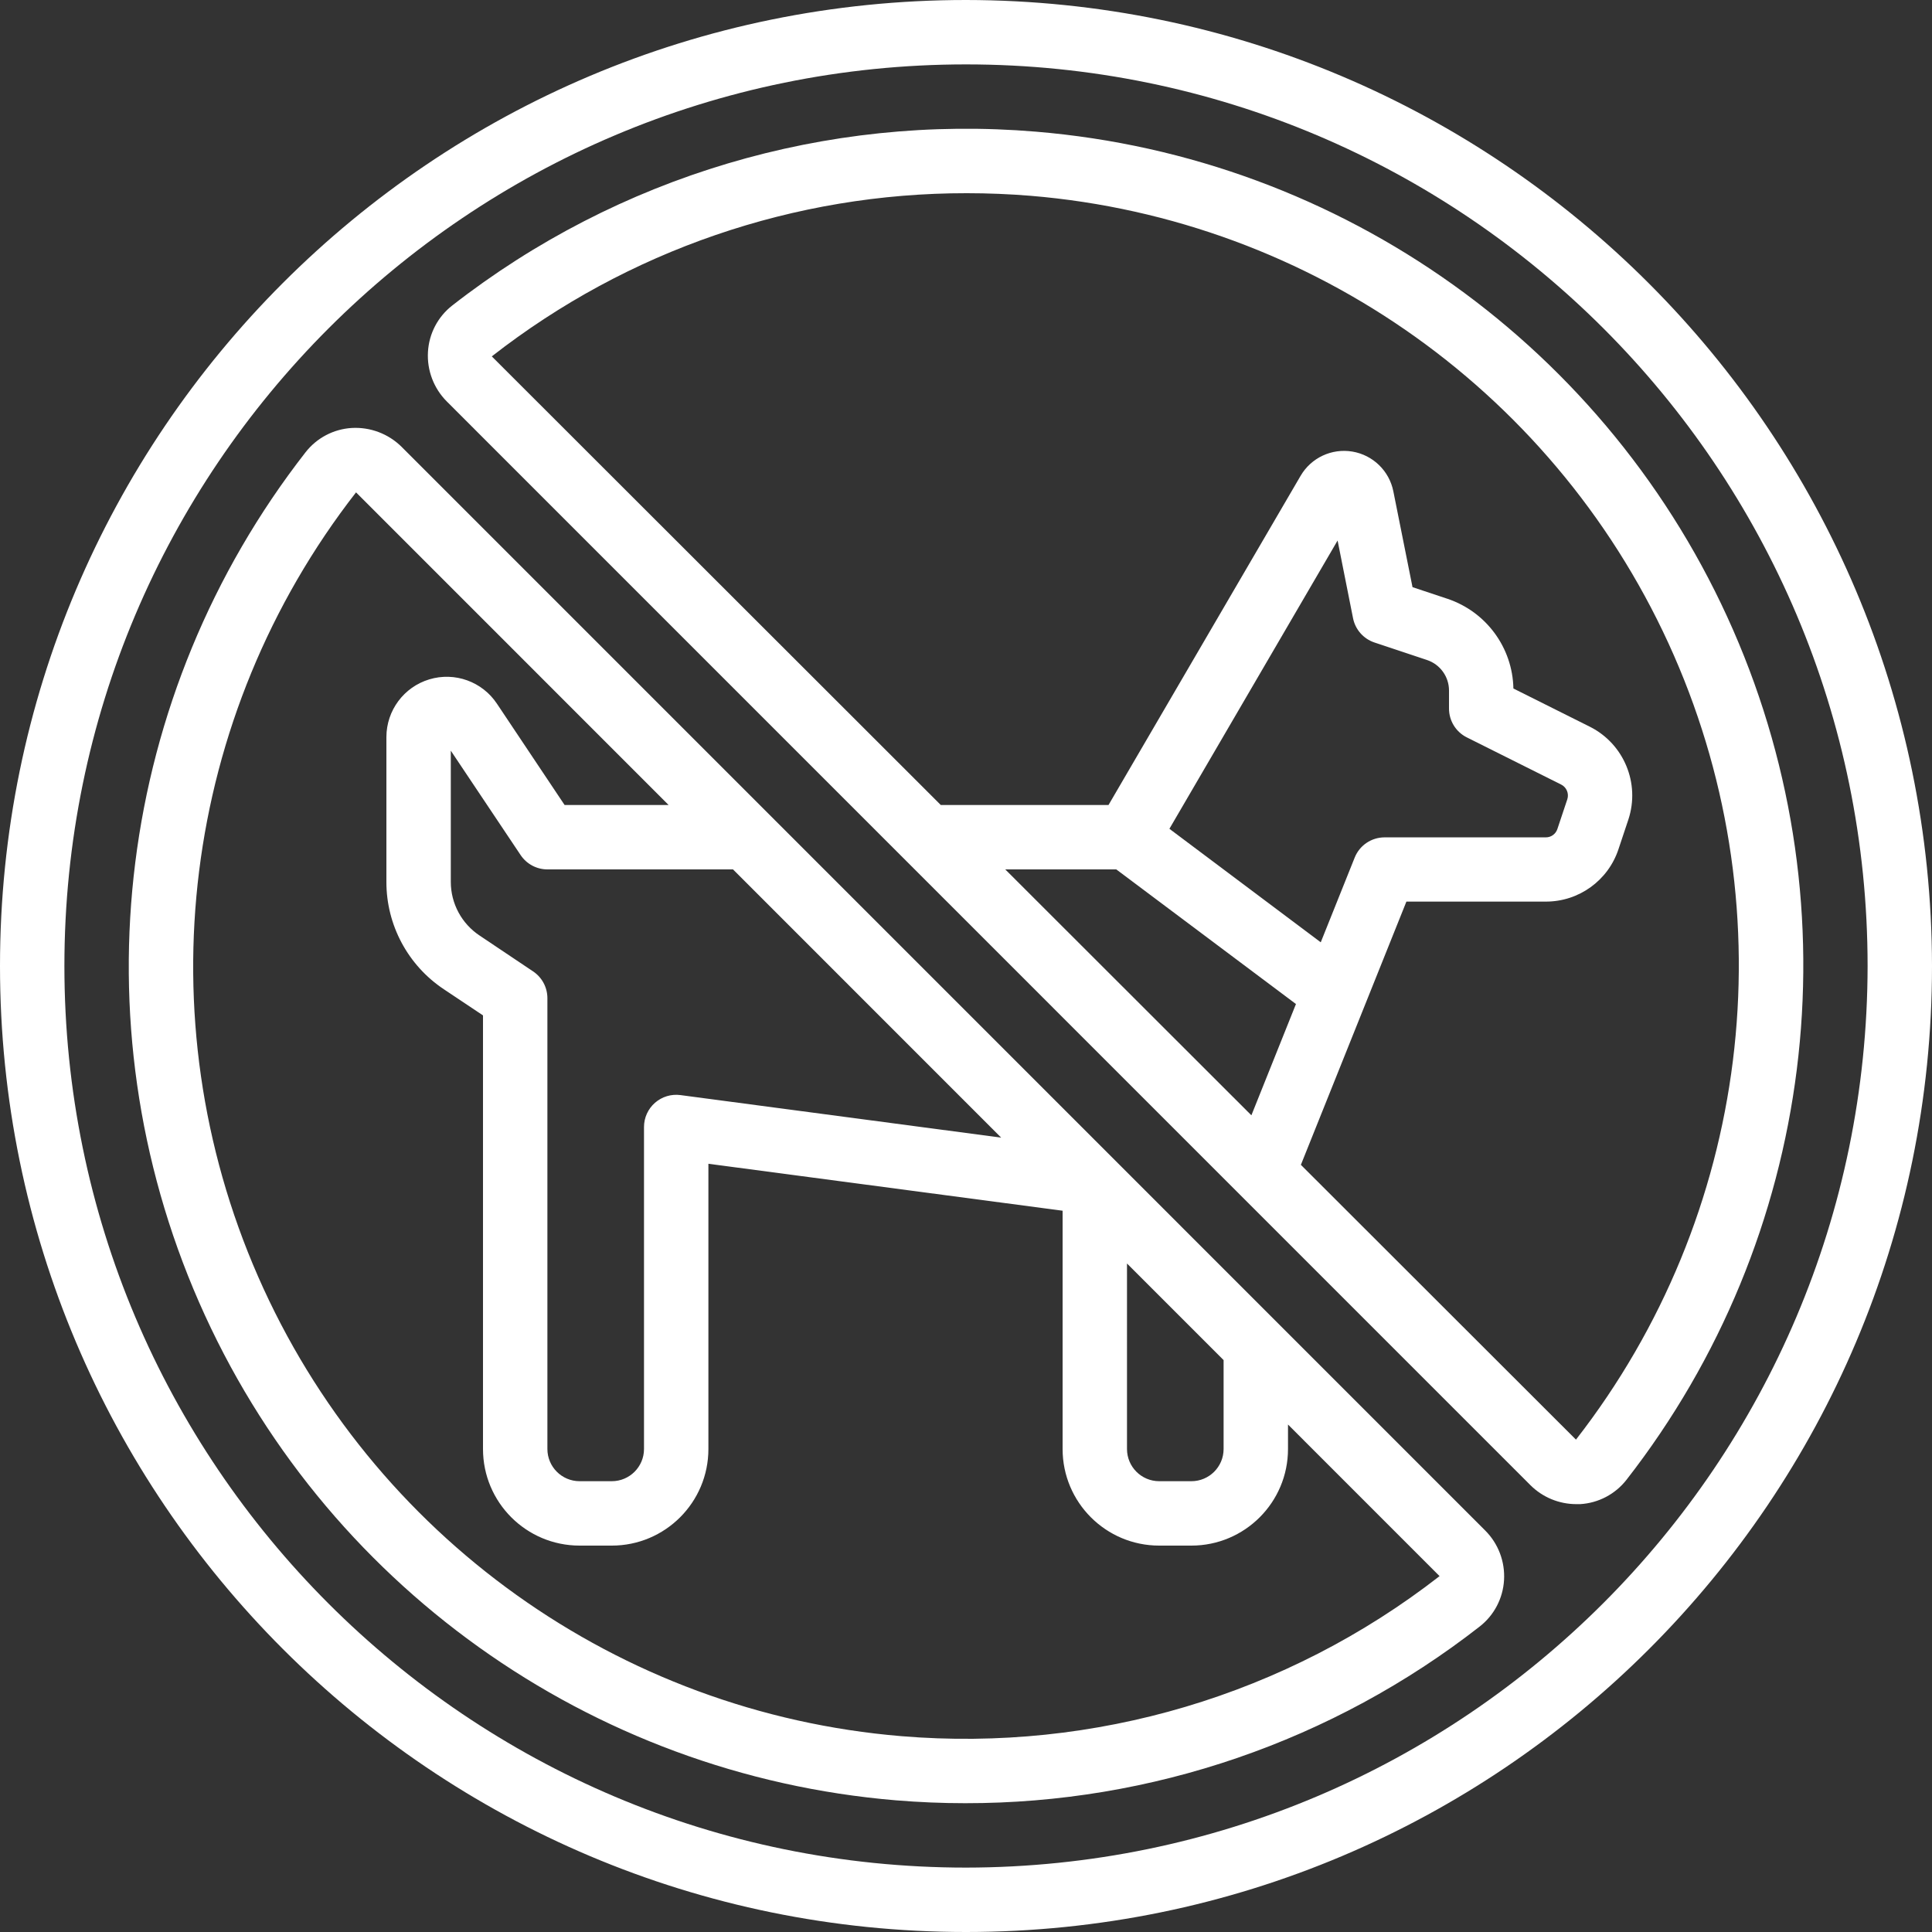
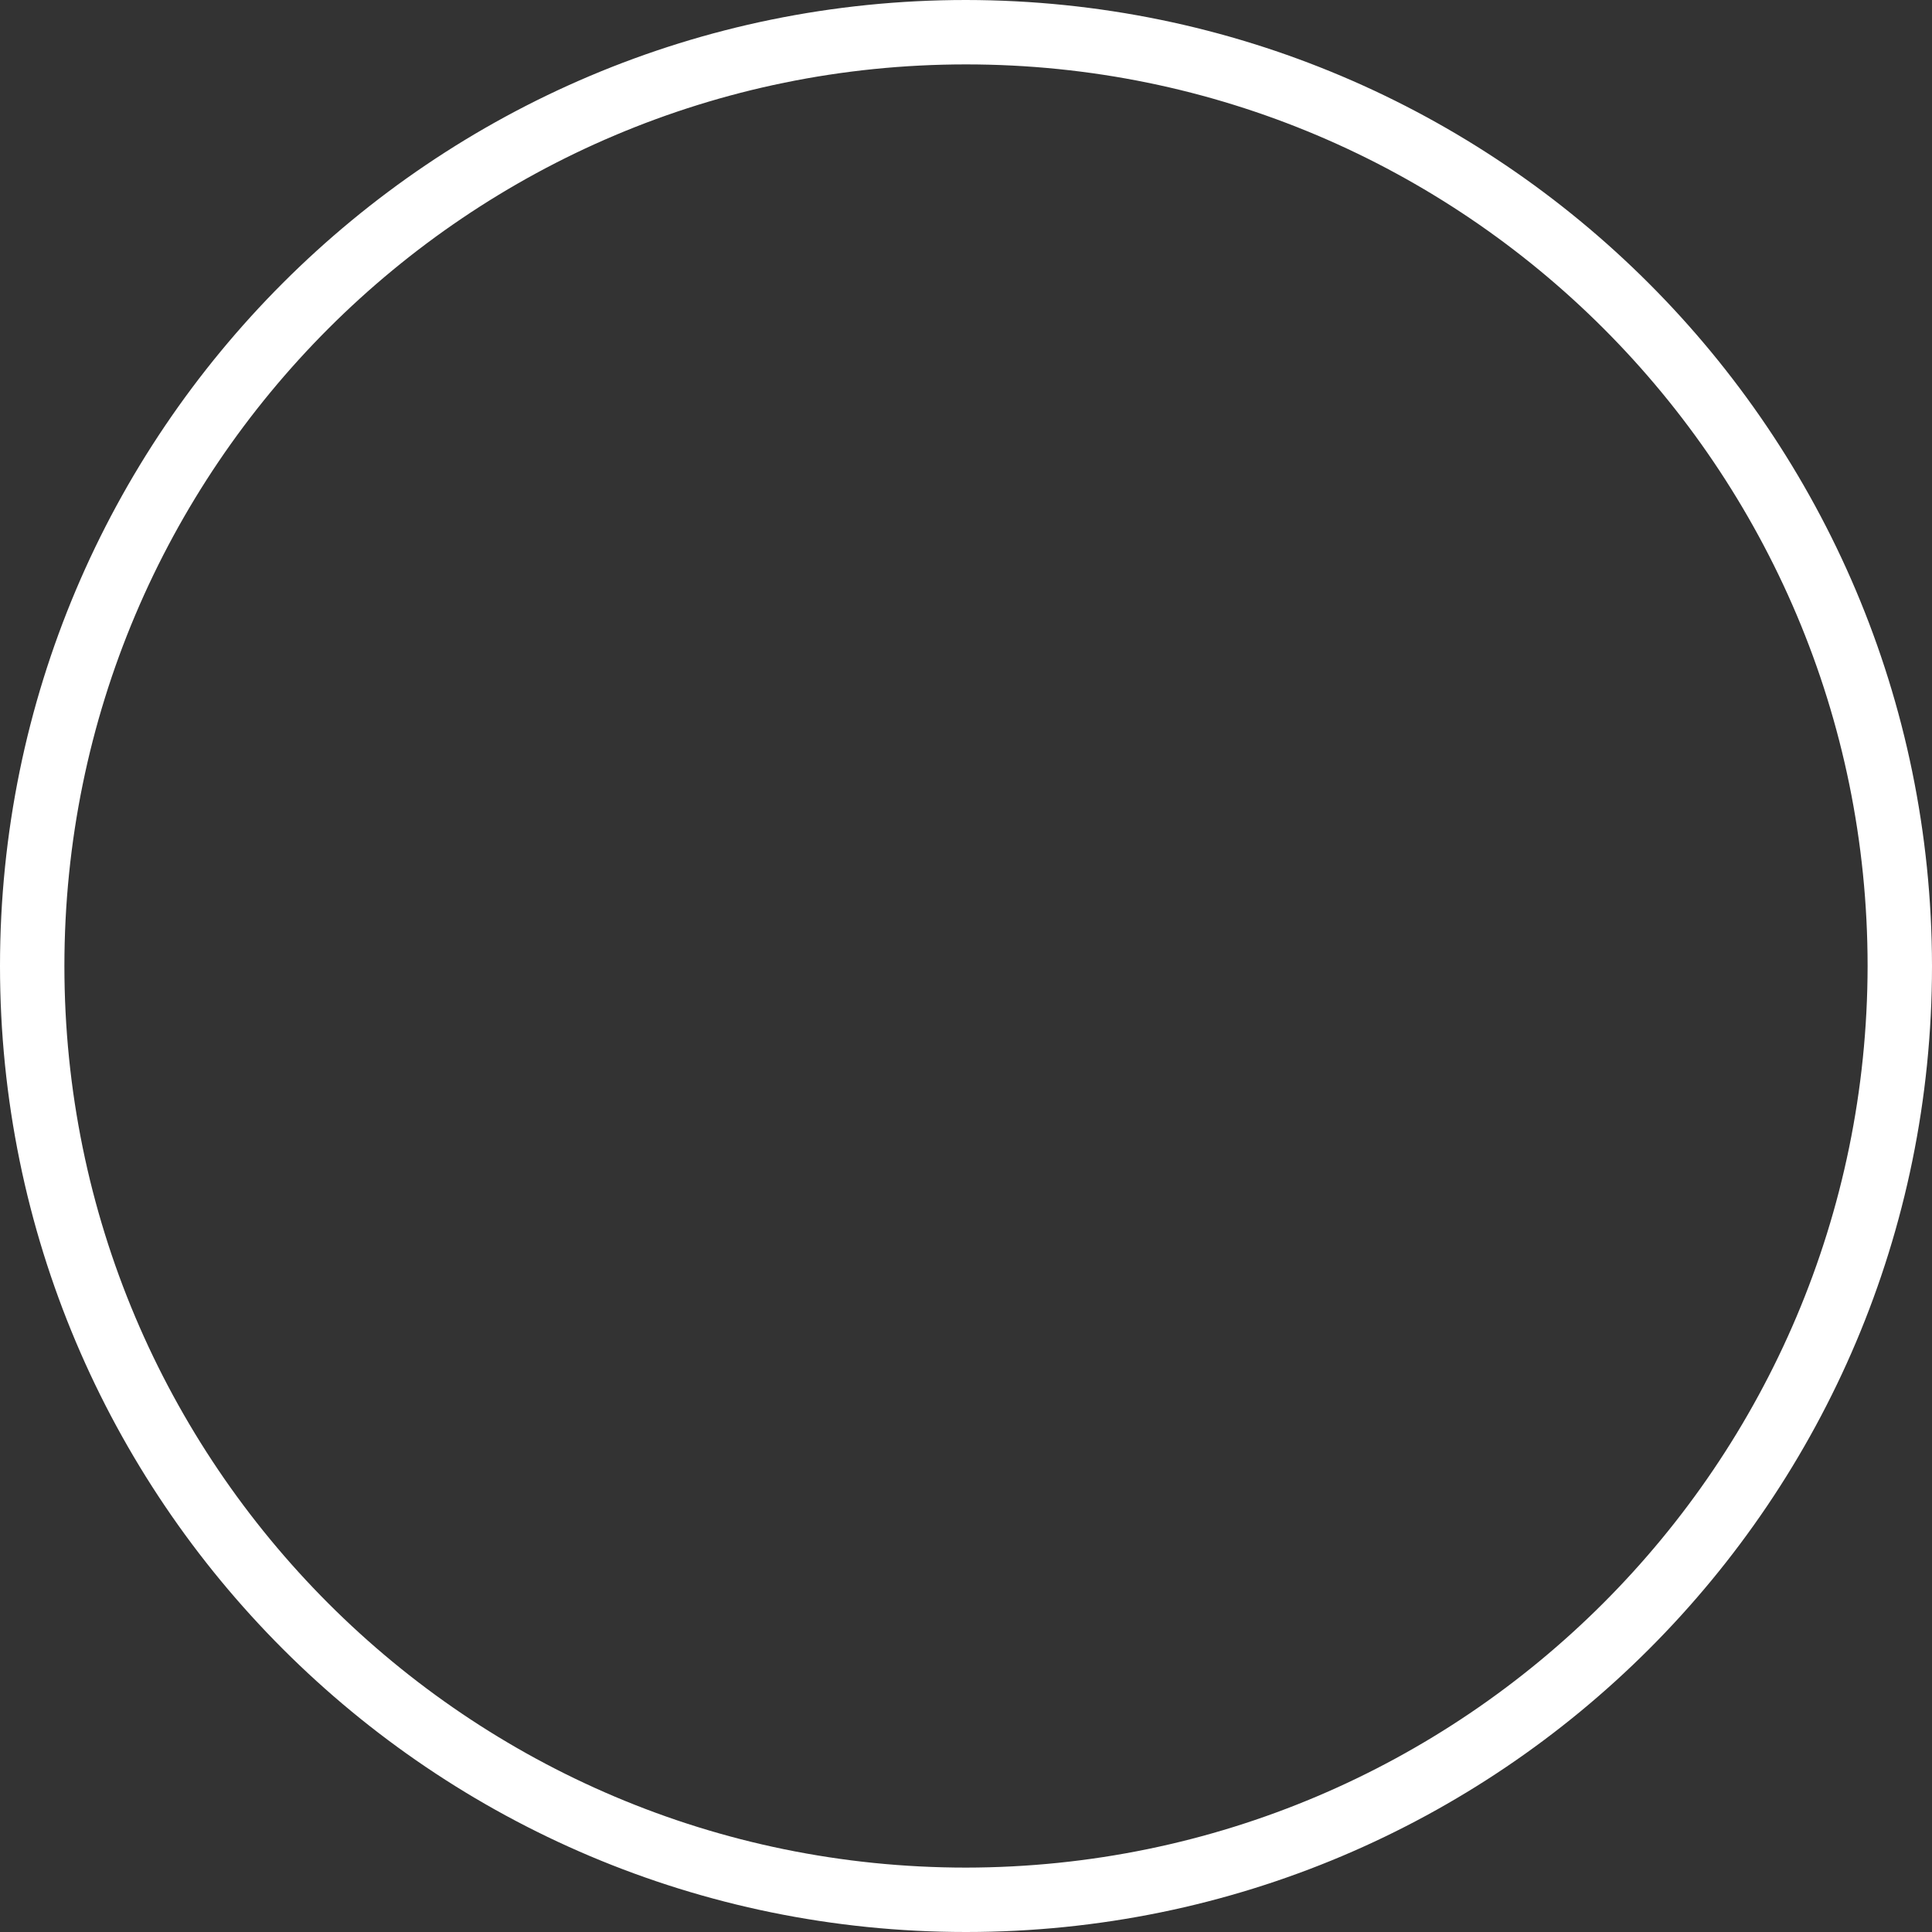
<svg xmlns="http://www.w3.org/2000/svg" height="512" viewBox="0 0 60 60" width="512">
  <rect x="0" y="0" width="60" height="60" fill="#333333" stroke="none" />
  <g id="Page-1" fill="none" fill-rule="evenodd">
    <g id="040---No-Dogs" fill="#fff" fill-rule="nonzero">
      <path id="Shape" d="m30 0c-16.569 0-30 13.431-30 30s13.431 30 30 30 30-13.431 30-30c-.019-16.561-13.439-29.981-30-30zm0 58c-15.464 0-28-12.536-28-28s12.536-28 28-28 28 12.536 28 28c-.018 15.457-12.543 27.982-28 28z" />
-       <path id="Shape" d="m32.172 4.089c-6.507-.546-12.981 1.382-18.129 5.4-.445.348-.719.871-.752 1.435-.035.575.179 1.138.586 1.545l33.652 33.655c.378.376.89.588 1.423.588h.124c.563-.034 1.085-.308 1.433-.752 5.868-7.525 7.14-17.66 3.312-26.401-3.828-8.741-12.139-14.68-21.649-15.47zm13.381 18.811 2.932 1.466c.166.084.246.277.19.454l-.31.928c-.051.153-.194.257-.356.257h-5.009c-.409-0-.777.248-.929.628l-1.054 2.631-4.7-3.525 5.223-8.953.48 2.414c.07.352.324.639.664.753l1.632.544c.408.136.684.518.684.948v.555c-.002.381.212.73.553.9zm-10.886 4.1 5.58 4.181-1.384 3.456-7.644-7.637zm14.276 17.709-8.543-8.534 3.277-8.175h4.332c1.023.001 1.931-.654 2.253-1.624l.31-.929c.367-1.121-.139-2.342-1.192-2.875l-2.38-1.19c-.025-1.269-.846-2.385-2.05-2.787l-1.083-.36-.595-2.974c-.126-.637-.634-1.13-1.274-1.237-.641-.107-1.281.193-1.608.755l-5.964 10.221h-5.209l-13.944-13.932c4.213-3.29 9.407-5.074 14.753-5.068.66 0 1.321.027 1.984.081 8.772.73 16.439 6.208 19.973 14.27 3.534 8.062 2.367 17.412-3.04 24.358z" />
-       <path id="Shape" d="m12.471 13.876c-.409-.405-.972-.618-1.547-.585-.563.034-1.085.308-1.433.752-5.867 7.525-7.137 17.659-3.309 26.399 3.828 8.74 12.138 14.678 21.646 15.469.718.059 1.434.089 2.147.089 5.791.007 11.417-1.926 15.982-5.49.445-.349.718-.872.752-1.436.035-.575-.178-1.137-.586-1.544zm4.085 16.292-1.656-1.11c-.561-.37-.899-.996-.9-1.668v-4.077l2.169 3.243c.186.277.497.444.831.444h5.764l8.328 8.33-9.96-1.321c-.286-.038-.574.049-.791.239-.217.19-.341.464-.341.752v10c0 .552-.448 1-1 1h-1c-.552 0-1-.448-1-1v-14c0-.334-.166-.646-.444-.832zm18.444 9.071 3 3v2.761c0 .552-.448 1-1 1h-1c-.552 0-1-.448-1-1zm-7.01 14.679c-8.772-.73-16.439-6.208-19.973-14.27-3.534-8.062-2.367-17.411 3.04-24.357l9.707 9.709h-3.23l-2.1-3.144c-.456-.688-1.31-.997-2.101-.758-.791.238-1.332.966-1.333 1.792v4.5c-.001 1.339.669 2.59 1.784 3.332l1.216.812v13.466c0 1.657 1.343 3 3 3h1c1.657 0 3-1.343 3-3v-8.858l11 1.458v7.4c0 1.657 1.343 3 3 3h1c1.657 0 3-1.343 3-3v-.76l4.707 4.708c-4.751 3.696-10.718 5.47-16.717 4.97z" />
    </g>
  </g>
</svg>